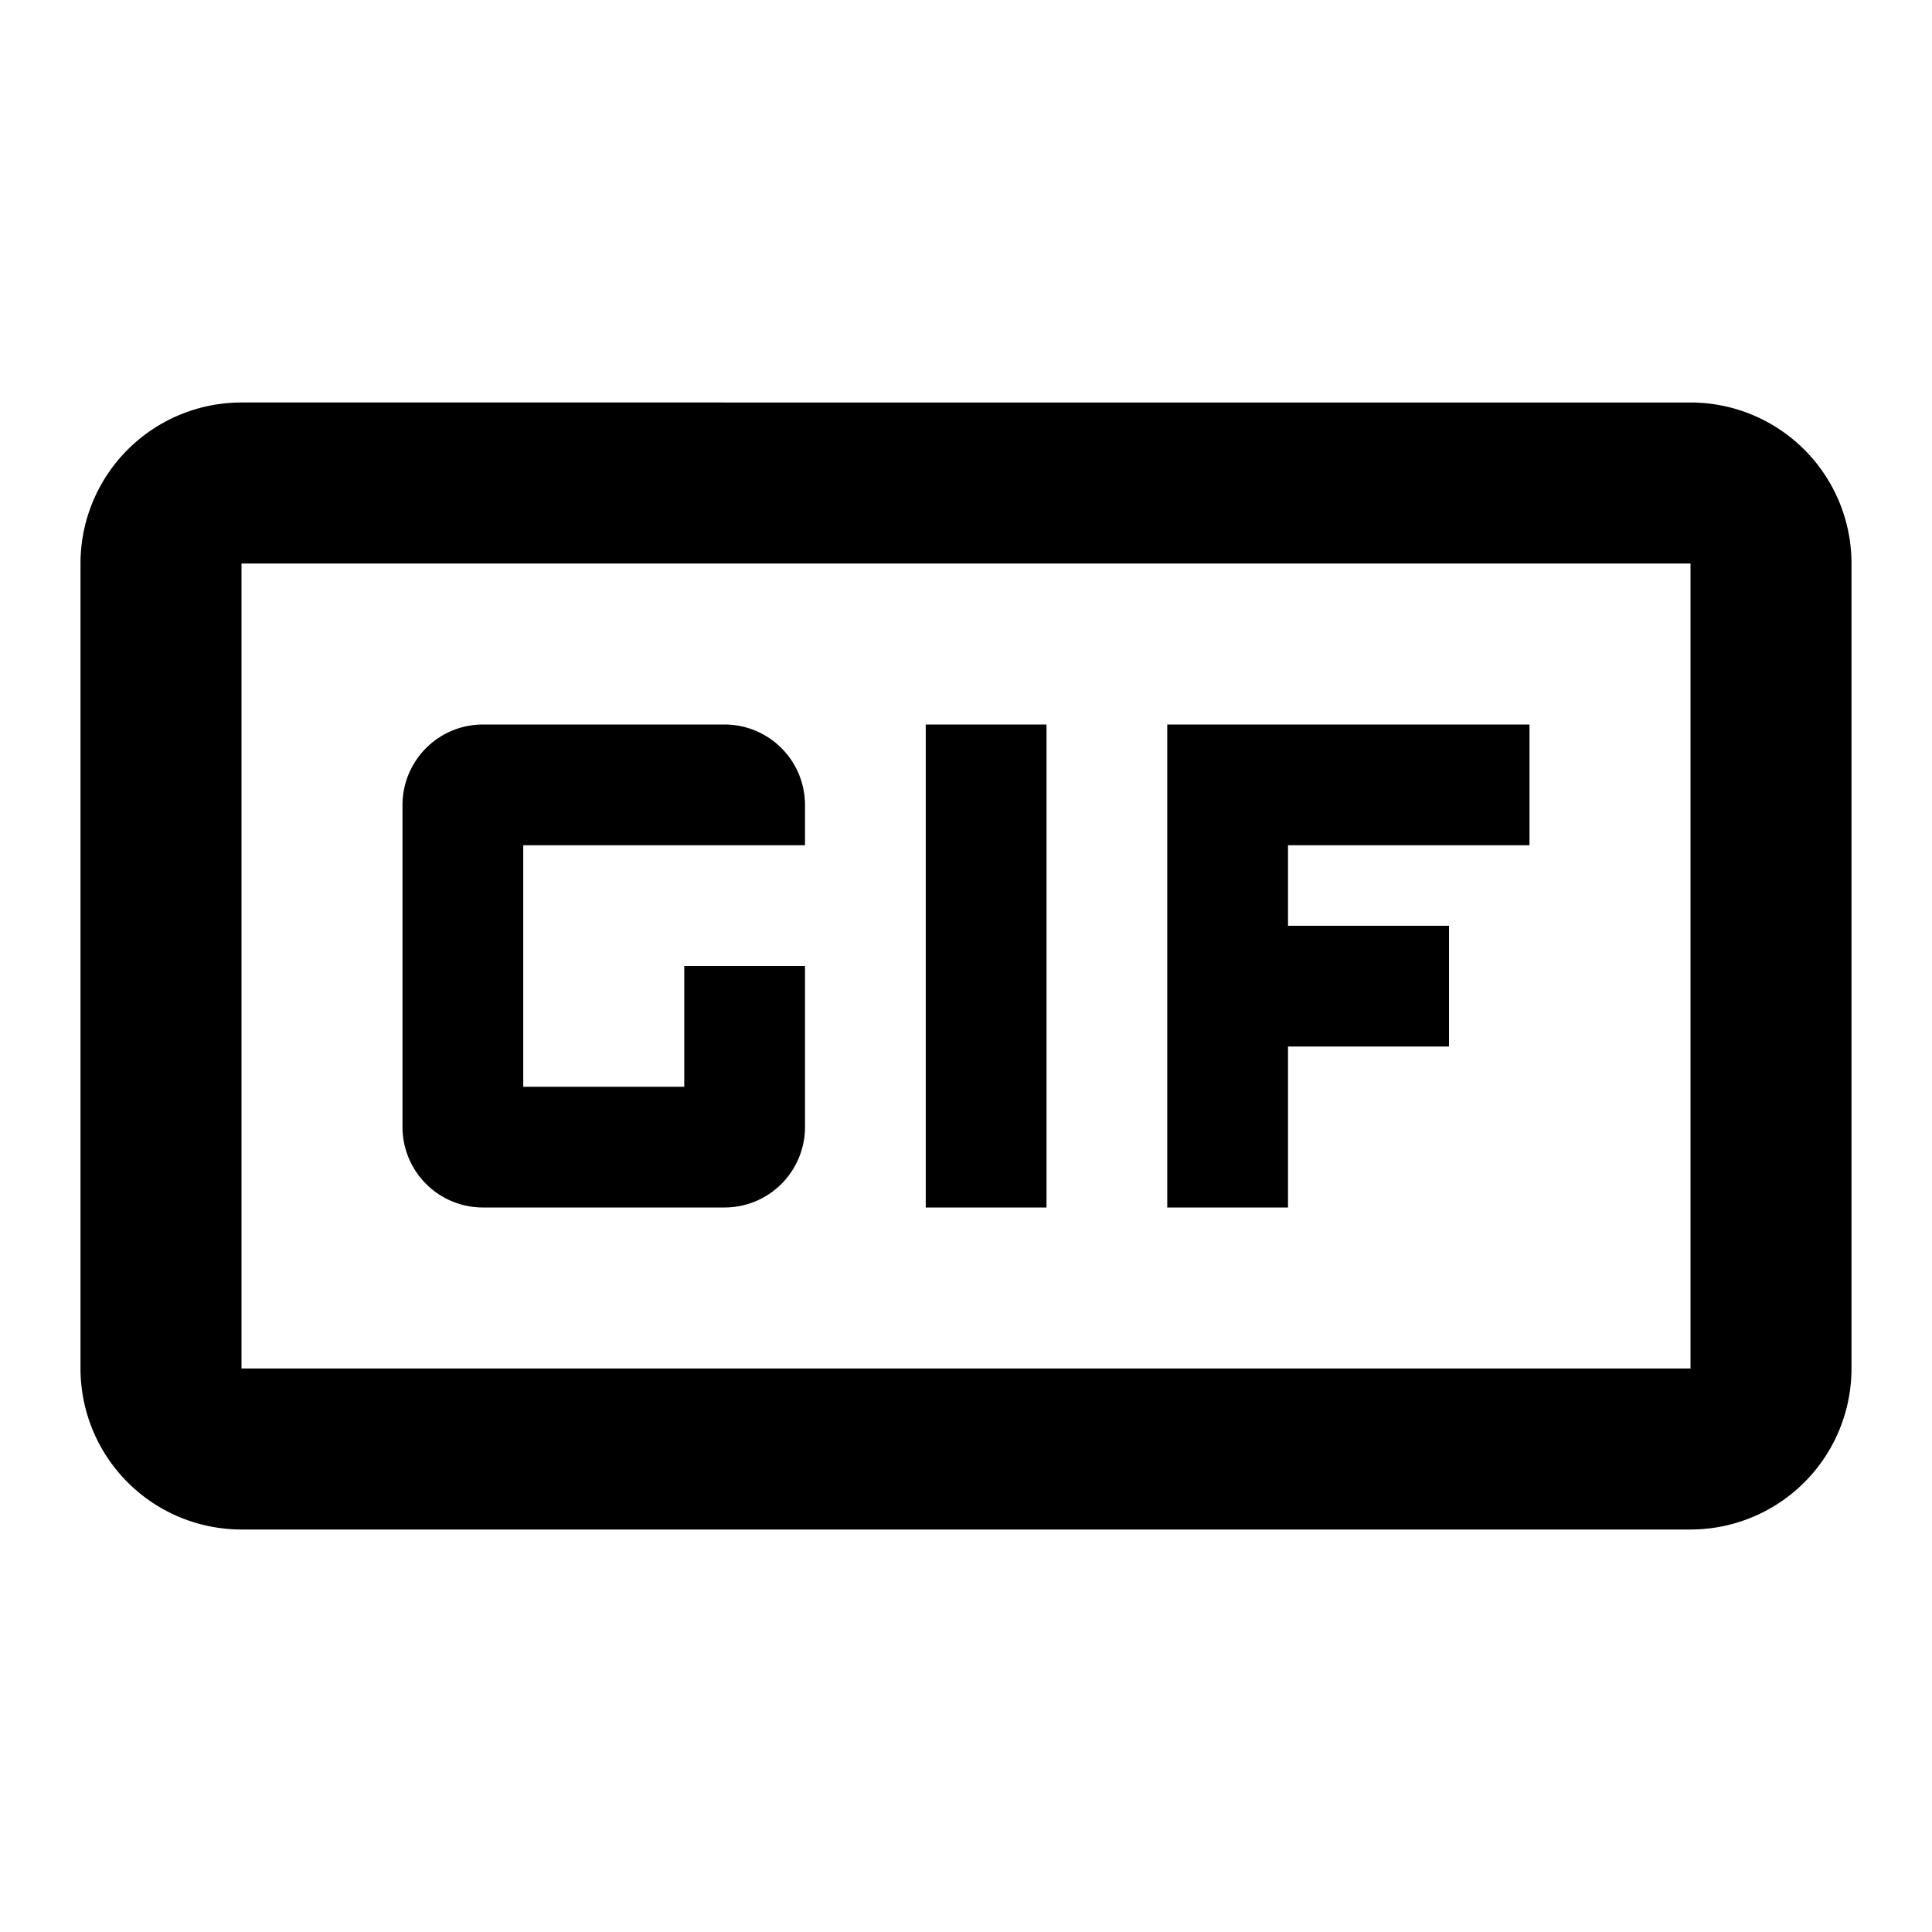
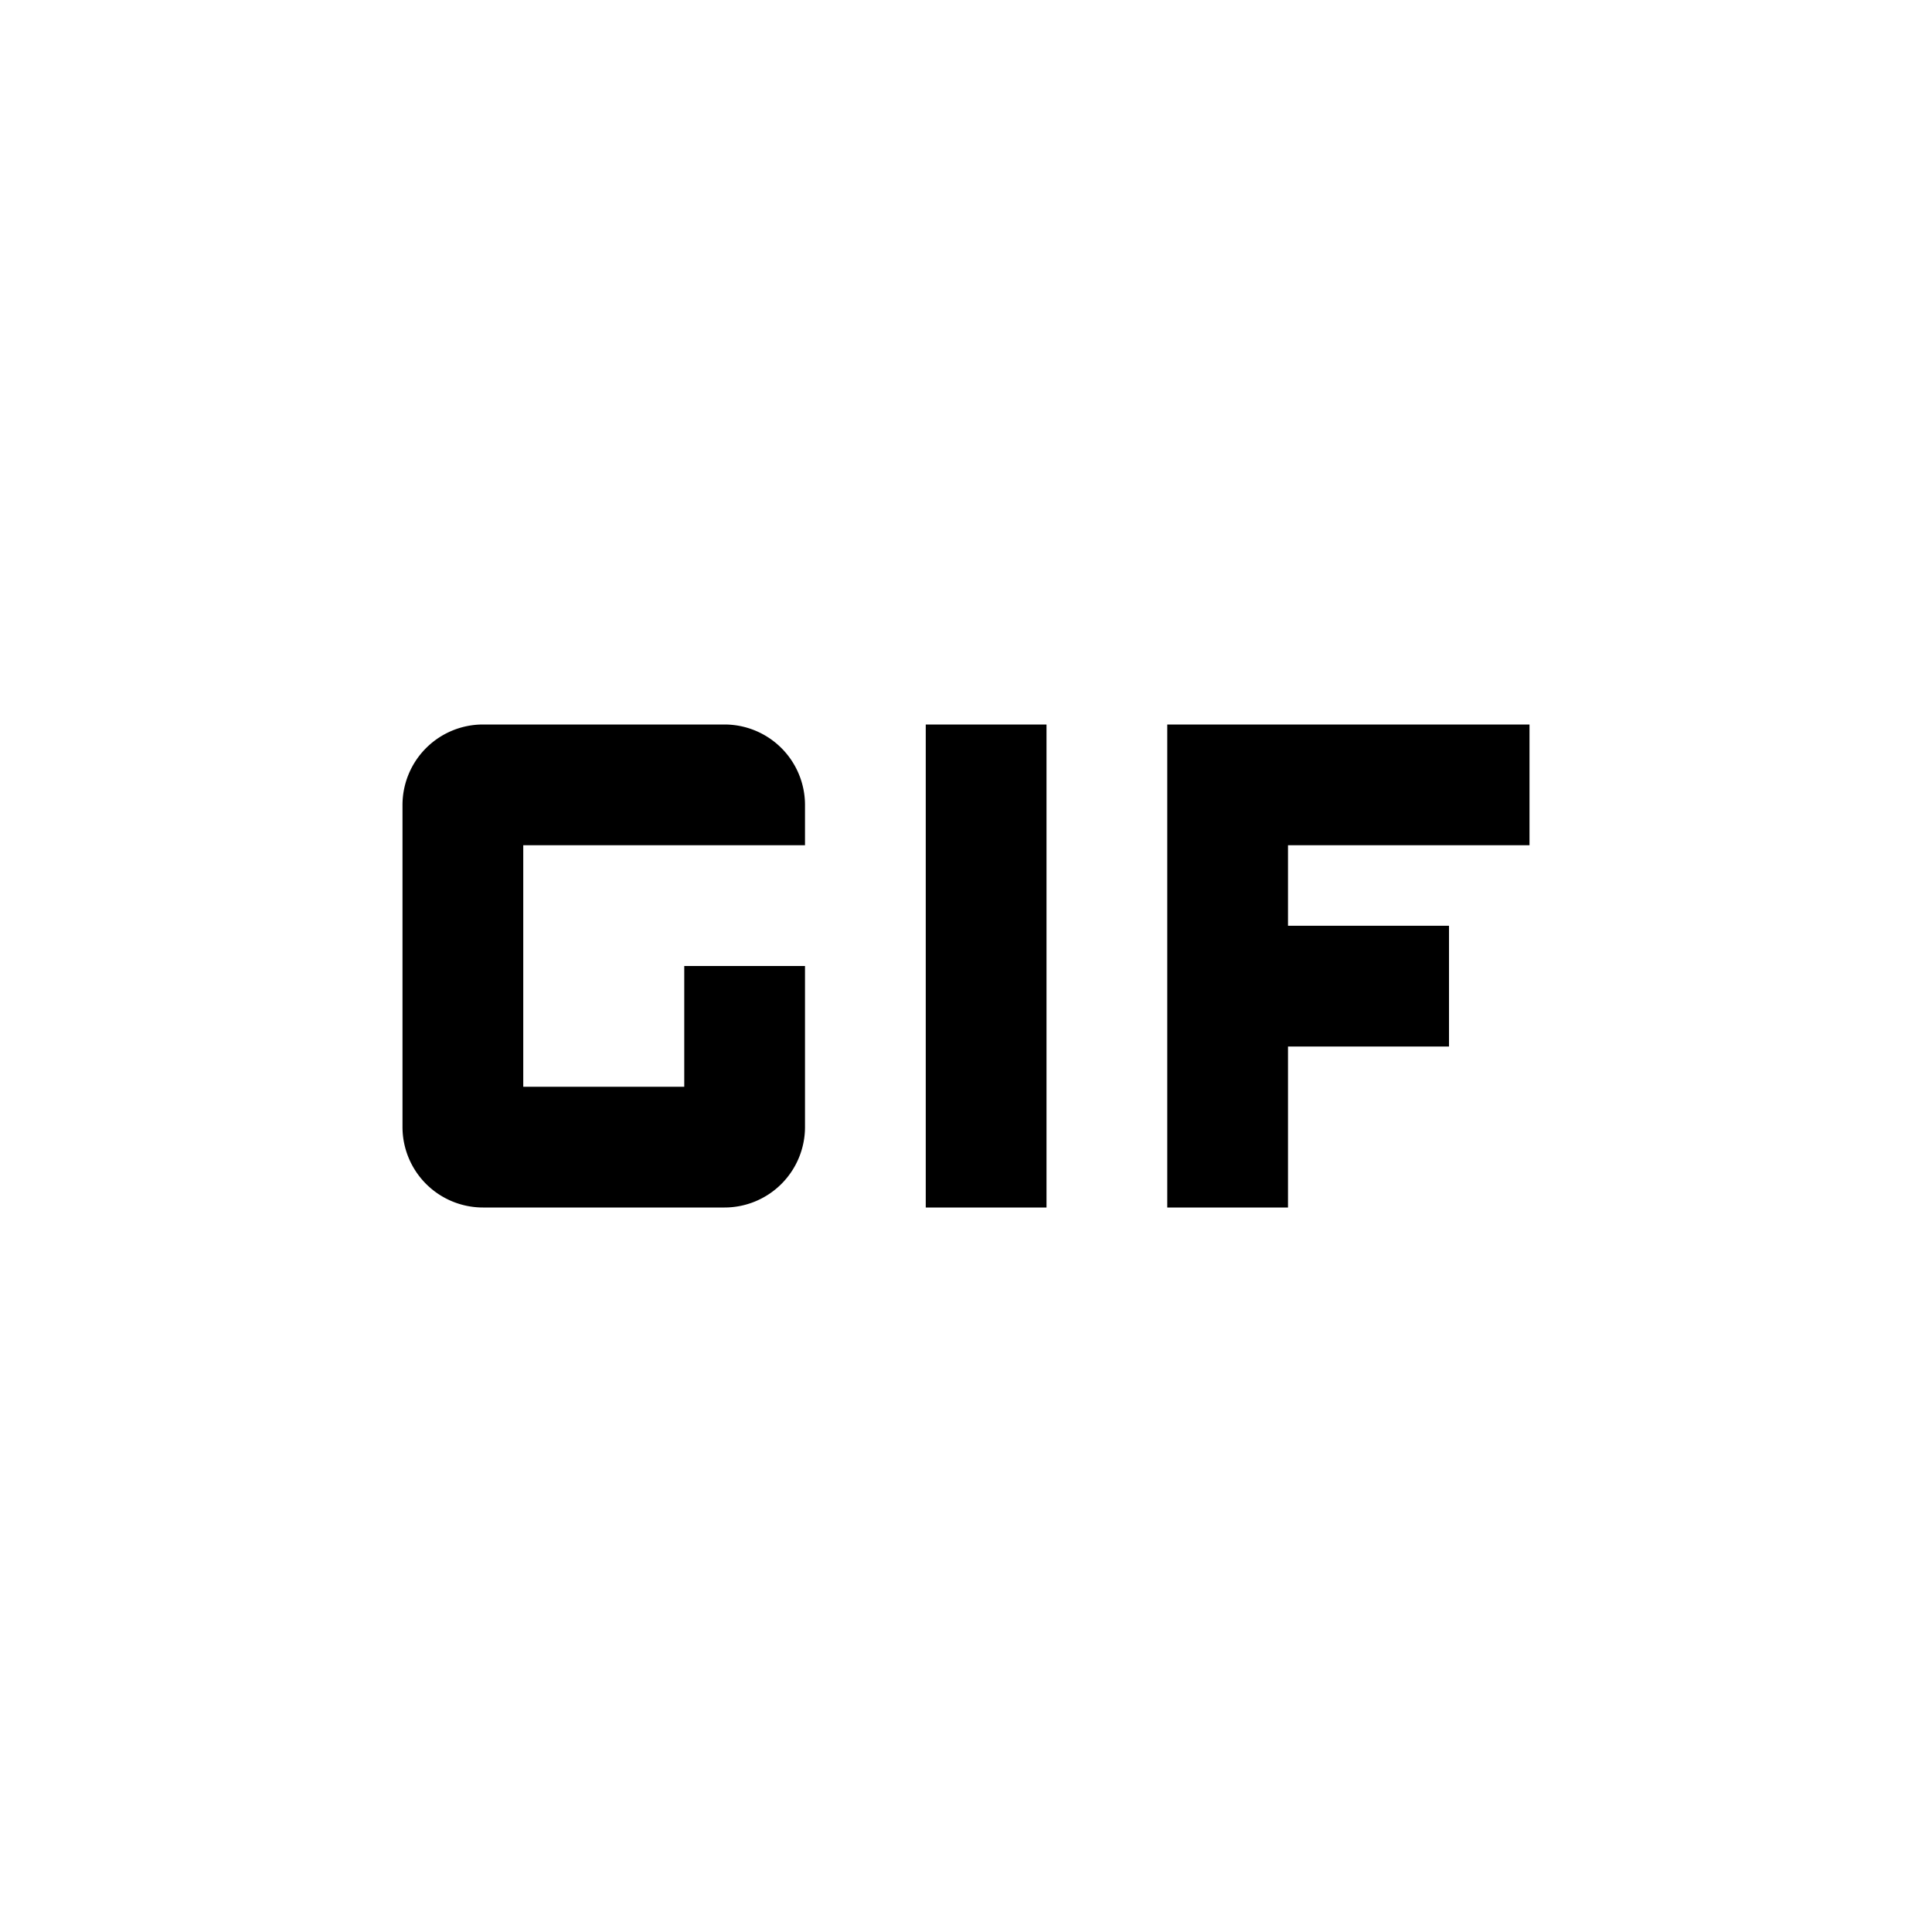
<svg xmlns="http://www.w3.org/2000/svg" id="Calque_1" data-name="Calque 1" viewBox="0 0 24 24">
  <path d="M11.5,9H13v6H11.5ZM9,9H6a1,1,0,0,0-1,1v4a1,1,0,0,0,1,1H9a1,1,0,0,0,1-1V12H8.5v1.5h-2v-3H10V10A1,1,0,0,0,9,9Zm10,1.5V9H14.5v6H16V13h2V11.5H16v-1Z" />
-   <path d="M21,7V17H3V7H21m0-2H3A2,2,0,0,0,1,7V17a2,2,0,0,0,2,2H21a2,2,0,0,0,2-2V7a2,2,0,0,0-2-2Z" />
</svg>